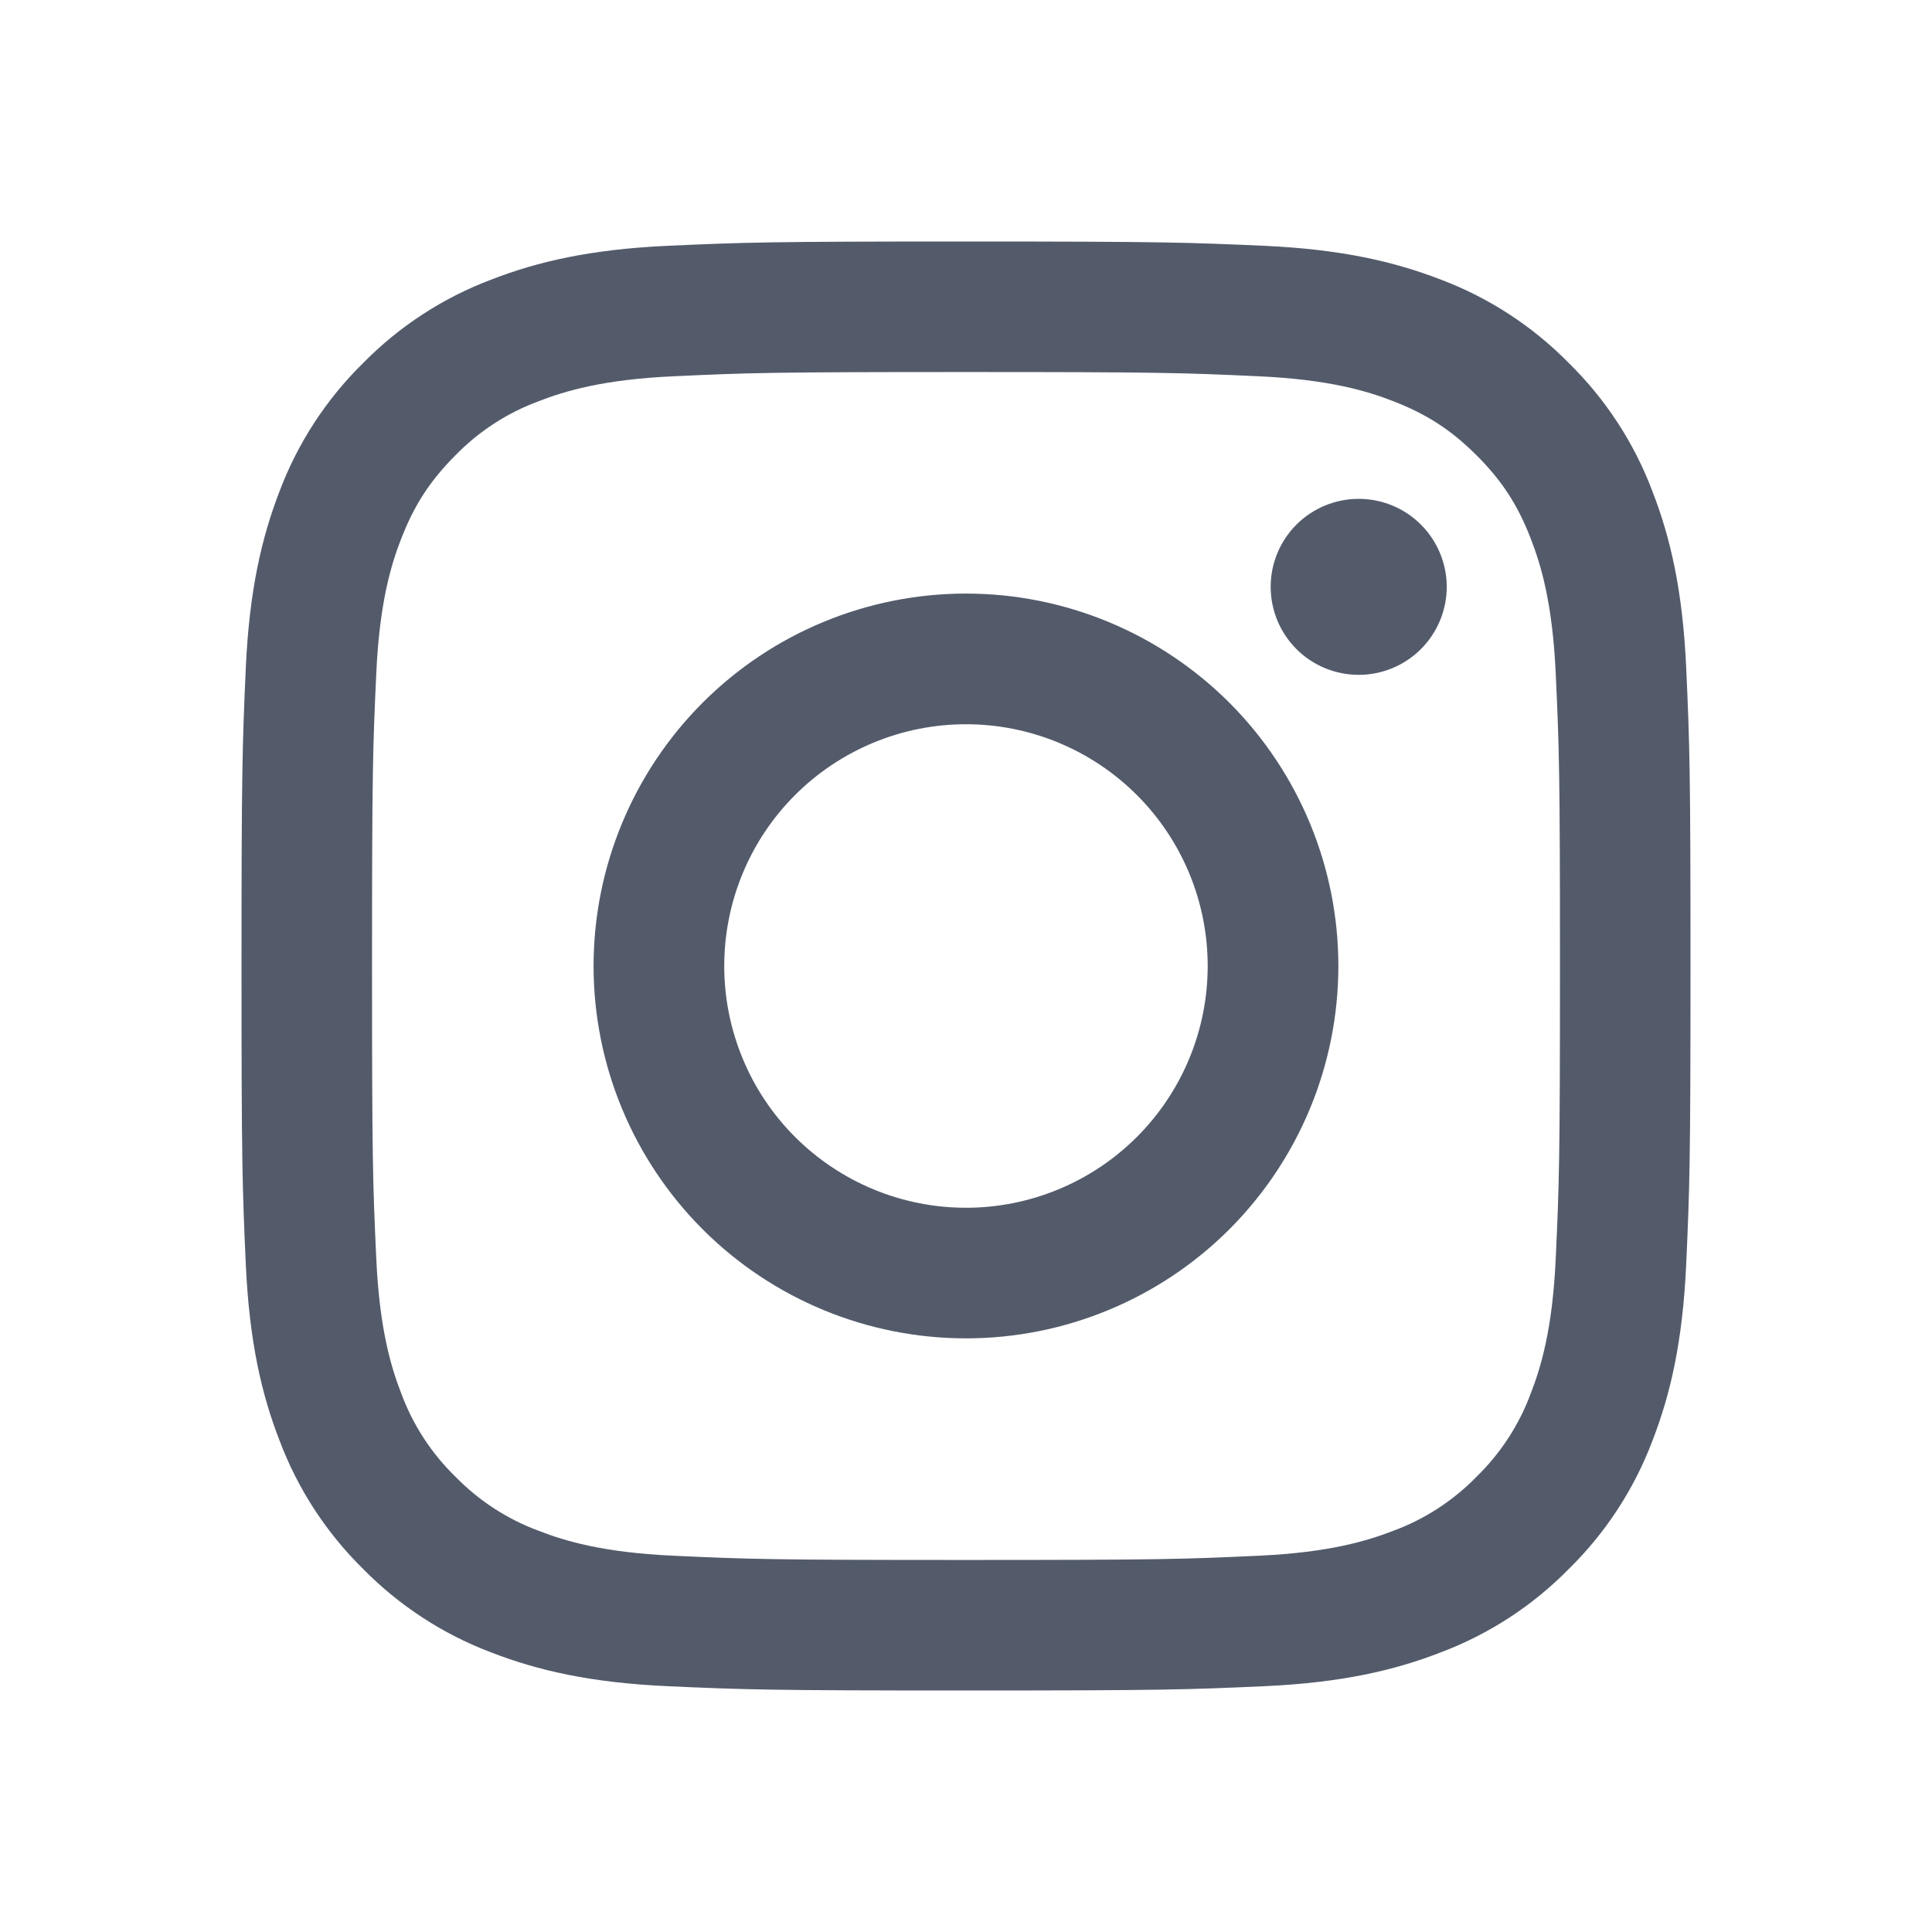
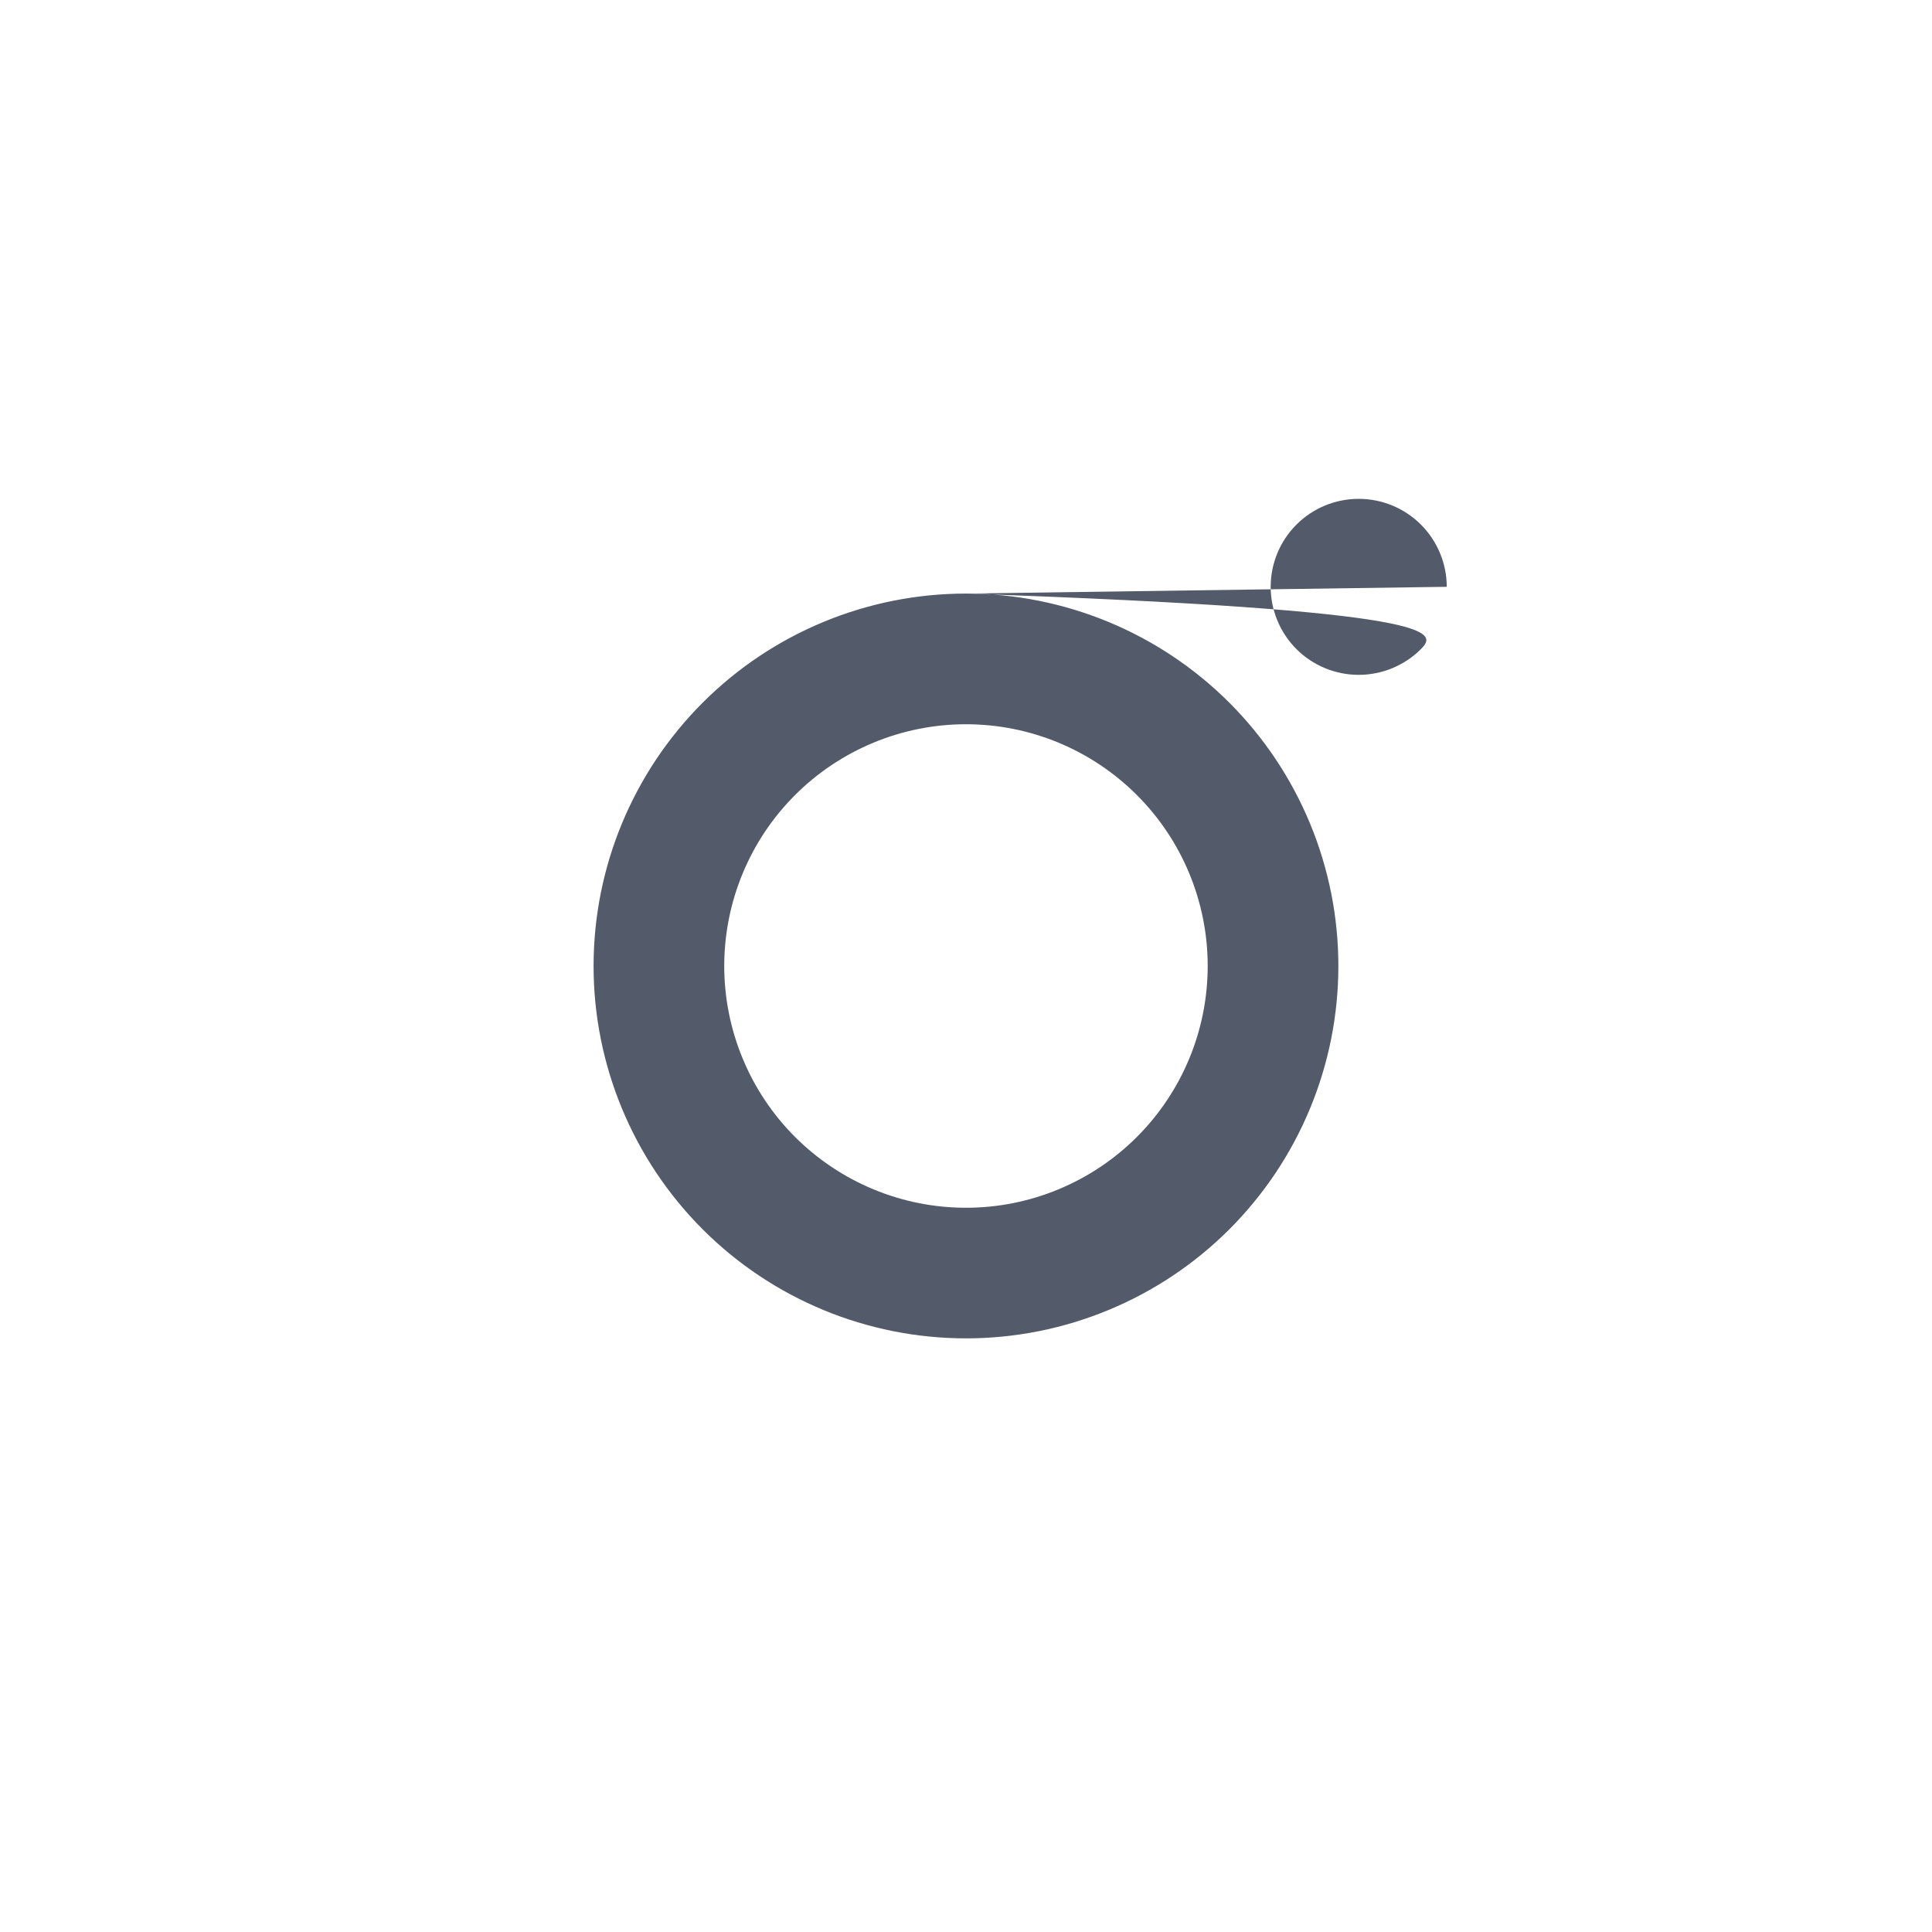
<svg xmlns="http://www.w3.org/2000/svg" width="30" height="30" viewBox="0 0 30 30" fill="none">
  <g id="icon/instagram">
-     <path id="vector" fill-rule="evenodd" clip-rule="evenodd" d="M15 3.75C11.944 3.75 11.562 3.763 10.362 3.817C9.164 3.872 8.346 4.063 7.63 4.341C6.88 4.623 6.2 5.066 5.638 5.638C5.066 6.2 4.623 6.88 4.34 7.63C4.064 8.346 3.872 9.165 3.817 10.363C3.764 11.562 3.75 11.944 3.75 15C3.75 18.056 3.763 18.438 3.817 19.638C3.872 20.836 4.063 21.654 4.341 22.369C4.623 23.119 5.066 23.8 5.638 24.362C6.2 24.934 6.88 25.377 7.63 25.66C8.346 25.937 9.164 26.128 10.362 26.183C11.562 26.237 11.944 26.25 15 26.25C18.055 26.25 18.438 26.237 19.638 26.183C20.836 26.128 21.654 25.937 22.369 25.659C23.119 25.377 23.8 24.934 24.362 24.361C24.934 23.8 25.377 23.12 25.66 22.369C25.937 21.654 26.128 20.836 26.183 19.638C26.237 18.438 26.25 18.055 26.25 15C26.25 11.944 26.237 11.562 26.183 10.362C26.128 9.164 25.937 8.346 25.659 7.63C25.377 6.88 24.934 6.2 24.361 5.638C23.8 5.066 23.12 4.623 22.369 4.34C21.654 4.064 20.835 3.872 19.637 3.817C18.438 3.764 18.056 3.75 15 3.75ZM15 5.777C18.004 5.777 18.36 5.788 19.547 5.843C20.643 5.893 21.238 6.075 21.635 6.23C22.16 6.434 22.535 6.678 22.929 7.071C23.323 7.465 23.567 7.84 23.77 8.365C23.924 8.761 24.107 9.357 24.157 10.454C24.212 11.64 24.223 11.996 24.223 15C24.223 18.004 24.212 18.36 24.157 19.547C24.107 20.643 23.925 21.238 23.77 21.635C23.59 22.124 23.302 22.566 22.929 22.929C22.566 23.302 22.124 23.59 21.635 23.77C21.238 23.924 20.643 24.107 19.547 24.157C18.36 24.212 18.005 24.223 15 24.223C11.995 24.223 11.64 24.212 10.454 24.157C9.357 24.107 8.761 23.925 8.365 23.77C7.876 23.59 7.434 23.302 7.071 22.929C6.698 22.566 6.41 22.124 6.23 21.635C6.076 21.238 5.893 20.643 5.843 19.547C5.788 18.36 5.777 18.004 5.777 15C5.777 11.996 5.788 11.64 5.843 10.454C5.893 9.357 6.075 8.761 6.23 8.365C6.434 7.84 6.678 7.465 7.071 7.071C7.434 6.698 7.876 6.41 8.365 6.23C8.761 6.076 9.357 5.893 10.454 5.843C11.64 5.788 11.996 5.777 15 5.777Z" fill="#535B6B" />
-     <path id="vector_2" fill-rule="evenodd" clip-rule="evenodd" d="M15 18.754C14.507 18.754 14.019 18.657 13.563 18.468C13.108 18.279 12.694 18.003 12.345 17.654C11.997 17.306 11.72 16.892 11.532 16.436C11.343 15.981 11.246 15.493 11.246 15C11.246 14.507 11.343 14.019 11.532 13.563C11.72 13.108 11.997 12.694 12.345 12.346C12.694 11.997 13.108 11.721 13.563 11.532C14.019 11.343 14.507 11.246 15 11.246C15.995 11.246 16.95 11.642 17.654 12.346C18.358 13.05 18.753 14.004 18.753 15C18.753 15.995 18.358 16.95 17.654 17.654C16.95 18.358 15.995 18.754 15 18.754ZM15 9.217C13.466 9.217 11.995 9.827 10.911 10.911C9.827 11.996 9.217 13.466 9.217 15C9.217 16.534 9.827 18.004 10.911 19.089C11.995 20.173 13.466 20.782 15 20.782C16.533 20.782 18.004 20.173 19.089 19.089C20.173 18.004 20.782 16.534 20.782 15C20.782 13.466 20.173 11.996 19.089 10.911C18.004 9.827 16.533 9.217 15 9.217ZM22.465 9.112C22.465 9.475 22.32 9.823 22.064 10.079C21.808 10.335 21.46 10.479 21.098 10.479C20.735 10.479 20.387 10.335 20.131 10.079C19.875 9.823 19.731 9.475 19.731 9.112C19.731 8.75 19.875 8.402 20.131 8.146C20.387 7.89 20.735 7.746 21.098 7.746C21.46 7.746 21.808 7.89 22.064 8.146C22.32 8.402 22.465 8.75 22.465 9.112Z" fill="#535B6B" />
+     <path id="vector_2" fill-rule="evenodd" clip-rule="evenodd" d="M15 18.754C14.507 18.754 14.019 18.657 13.563 18.468C13.108 18.279 12.694 18.003 12.345 17.654C11.997 17.306 11.72 16.892 11.532 16.436C11.343 15.981 11.246 15.493 11.246 15C11.246 14.507 11.343 14.019 11.532 13.563C11.72 13.108 11.997 12.694 12.345 12.346C12.694 11.997 13.108 11.721 13.563 11.532C14.019 11.343 14.507 11.246 15 11.246C15.995 11.246 16.95 11.642 17.654 12.346C18.358 13.05 18.753 14.004 18.753 15C18.753 15.995 18.358 16.95 17.654 17.654C16.95 18.358 15.995 18.754 15 18.754ZM15 9.217C13.466 9.217 11.995 9.827 10.911 10.911C9.827 11.996 9.217 13.466 9.217 15C9.217 16.534 9.827 18.004 10.911 19.089C11.995 20.173 13.466 20.782 15 20.782C16.533 20.782 18.004 20.173 19.089 19.089C20.173 18.004 20.782 16.534 20.782 15C20.782 13.466 20.173 11.996 19.089 10.911C18.004 9.827 16.533 9.217 15 9.217ZC22.465 9.475 22.32 9.823 22.064 10.079C21.808 10.335 21.46 10.479 21.098 10.479C20.735 10.479 20.387 10.335 20.131 10.079C19.875 9.823 19.731 9.475 19.731 9.112C19.731 8.75 19.875 8.402 20.131 8.146C20.387 7.89 20.735 7.746 21.098 7.746C21.46 7.746 21.808 7.89 22.064 8.146C22.32 8.402 22.465 8.75 22.465 9.112Z" fill="#535B6B" />
  </g>
</svg>